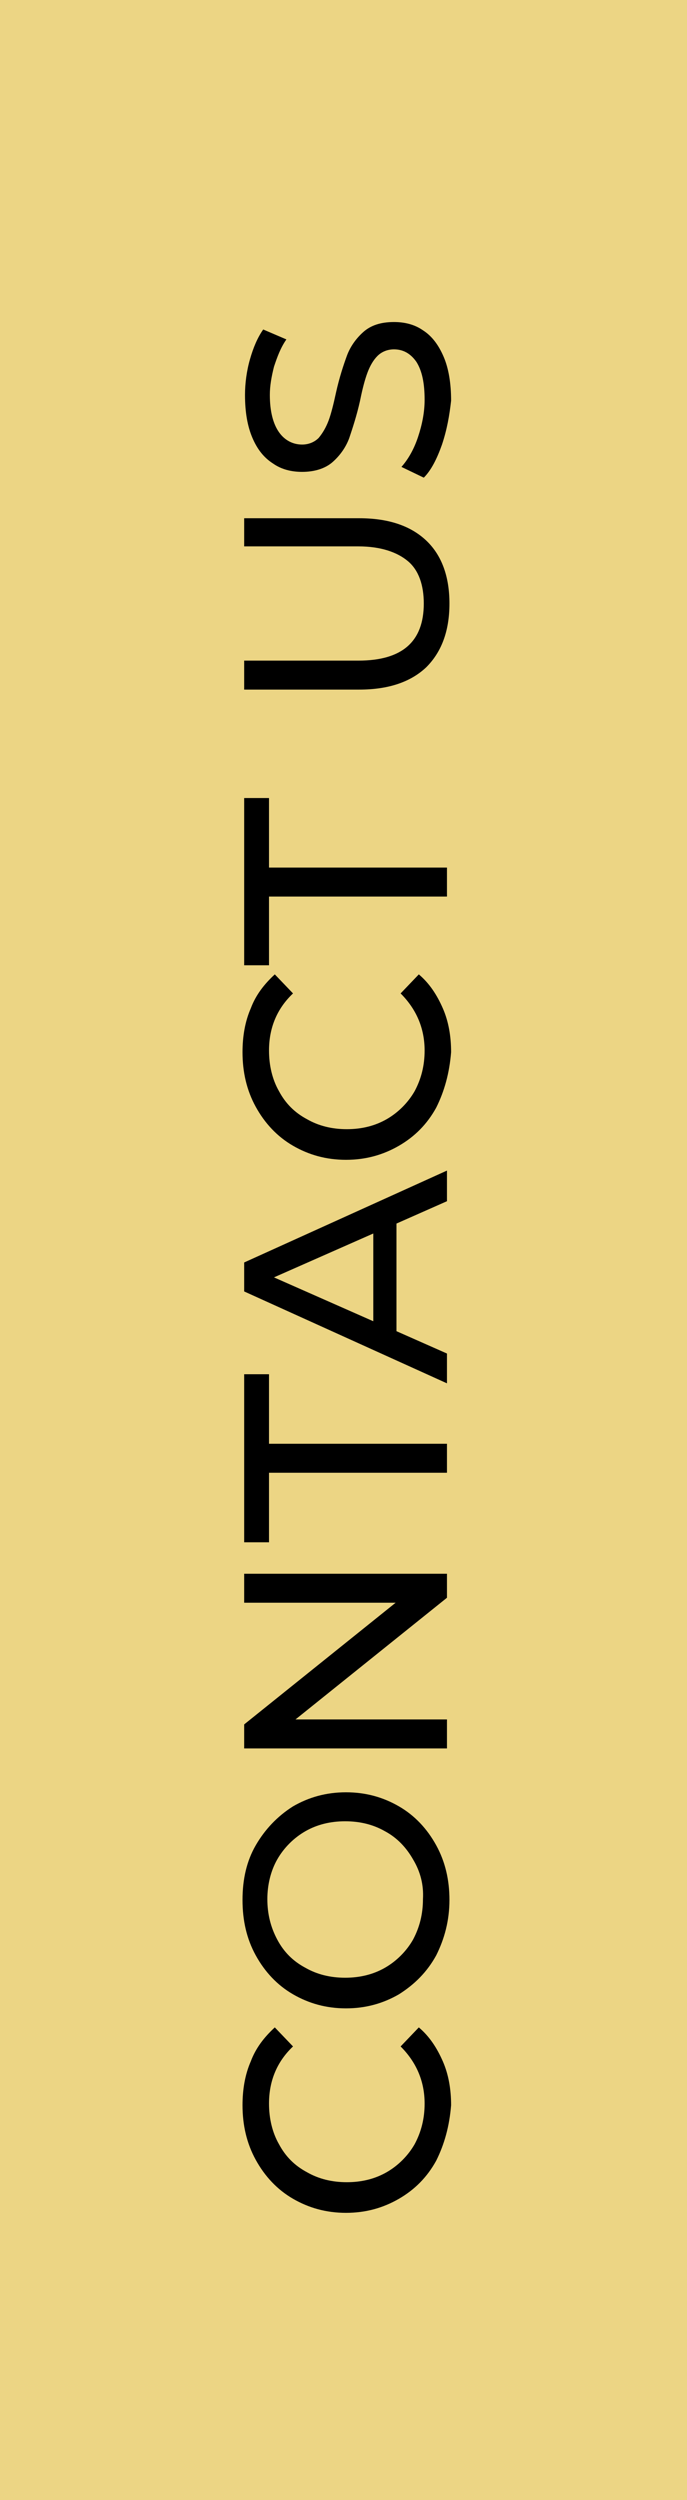
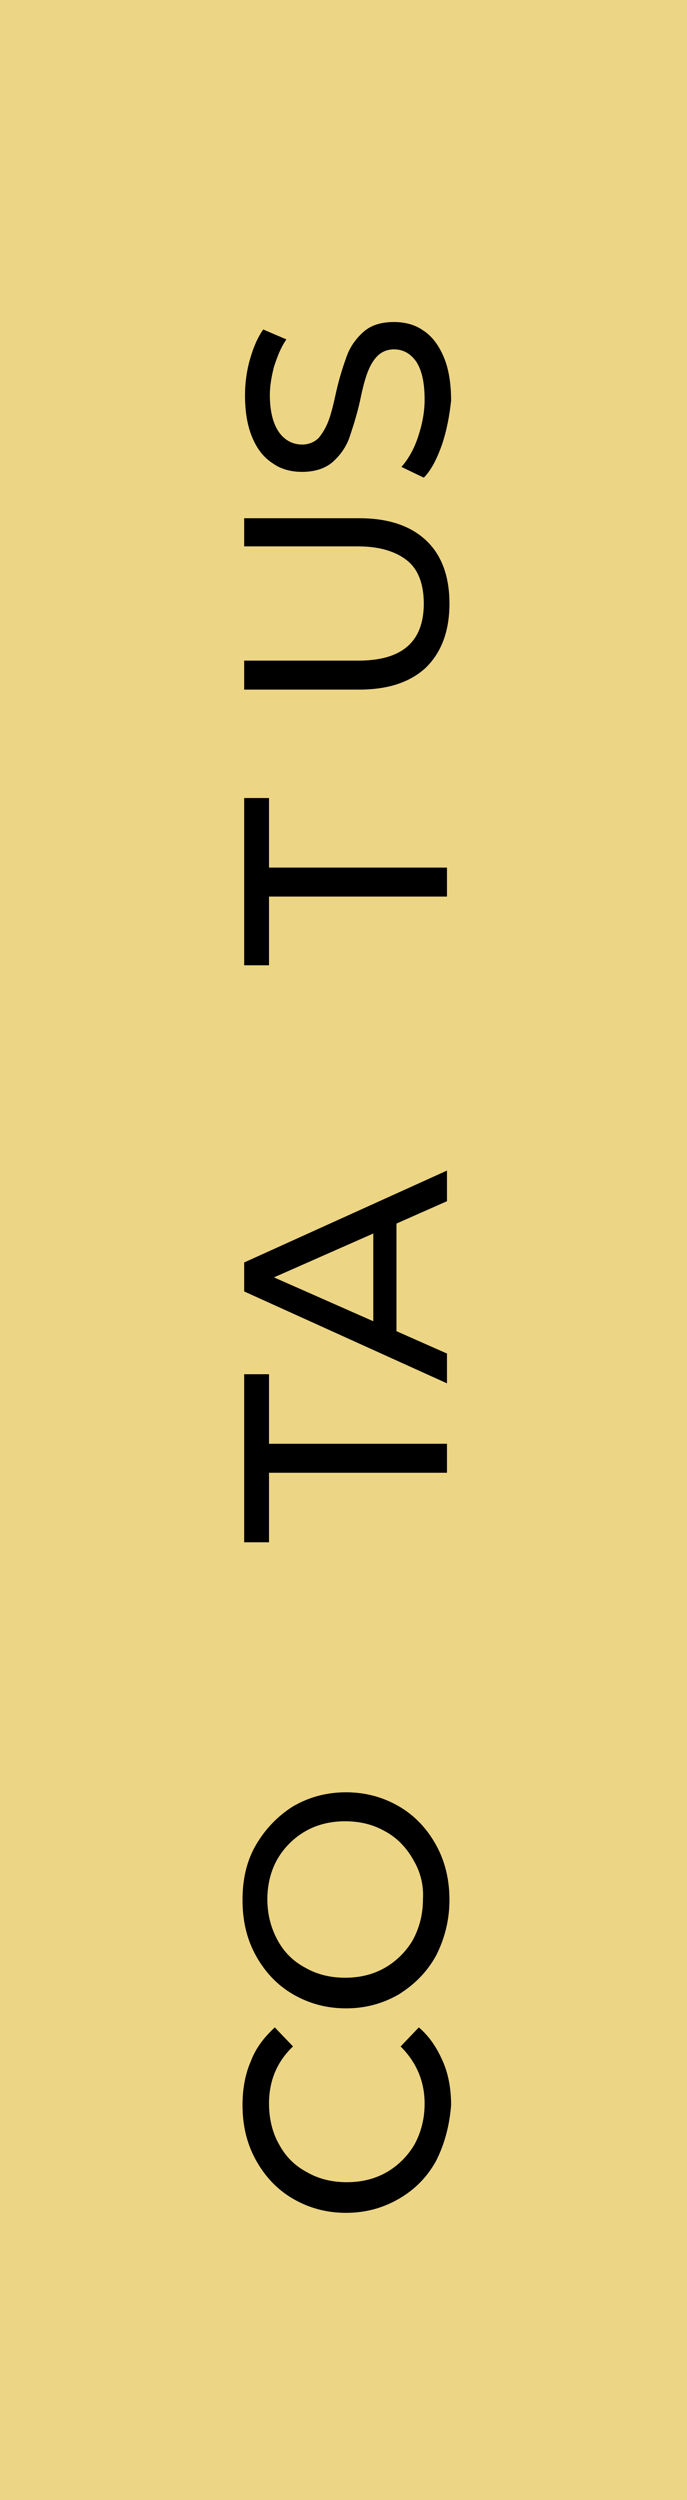
<svg xmlns="http://www.w3.org/2000/svg" version="1.1" id="Layer_1" x="0px" y="0px" viewBox="0 0 83 302" style="enable-background:new 0 0 83 302;" xml:space="preserve">
  <style type="text/css">
	.st0{fill:#ECD584;}
</style>
  <rect x="-109.5" y="109.5" transform="matrix(6.123234e-17 -1 1 6.123234e-17 -109.5 192.5)" class="st0" width="302" height="83" />
  <g>
    <path d="M52.7,261c-1.1,2-2.6,3.5-4.5,4.6c-1.9,1.1-4,1.7-6.4,1.7s-4.5-0.6-6.4-1.7c-1.9-1.1-3.4-2.7-4.5-4.7   c-1.1-2-1.6-4.2-1.6-6.6c0-1.9,0.3-3.7,1-5.3c0.6-1.6,1.6-2.9,2.9-4.1l2.2,2.3c-1.9,1.8-2.9,4.1-2.9,6.9c0,1.8,0.4,3.5,1.2,4.9   c0.8,1.5,1.9,2.6,3.4,3.4c1.4,0.8,3,1.2,4.8,1.2s3.4-0.4,4.8-1.2c1.4-0.8,2.6-2,3.4-3.4c0.8-1.5,1.2-3.1,1.2-4.9c0-2.7-1-5-2.9-6.9   l2.2-2.3c1.3,1.1,2.2,2.5,2.9,4.1c0.7,1.6,1,3.4,1,5.3C54.3,256.8,53.7,259,52.7,261z" />
    <path d="M52.7,236.2c-1.1,2-2.6,3.5-4.5,4.7c-1.9,1.1-4,1.7-6.4,1.7c-2.4,0-4.5-0.6-6.4-1.7c-1.9-1.1-3.4-2.7-4.5-4.7   s-1.6-4.2-1.6-6.7c0-2.5,0.5-4.7,1.6-6.6s2.6-3.5,4.5-4.7c1.9-1.1,4-1.7,6.4-1.7s4.5,0.6,6.4,1.7s3.4,2.7,4.5,4.7s1.6,4.2,1.6,6.6   C54.3,232,53.7,234.2,52.7,236.2z M49.9,224.6c-0.8-1.4-1.9-2.6-3.4-3.4c-1.4-0.8-3-1.2-4.8-1.2s-3.4,0.4-4.8,1.2   c-1.4,0.8-2.6,2-3.4,3.4c-0.8,1.4-1.2,3.1-1.2,4.8c0,1.8,0.4,3.4,1.2,4.9c0.8,1.5,1.9,2.6,3.4,3.4c1.4,0.8,3,1.2,4.8,1.2   s3.4-0.4,4.8-1.2c1.4-0.8,2.6-2,3.4-3.4c0.8-1.5,1.2-3.1,1.2-4.9C51.2,227.7,50.8,226.1,49.9,224.6z" />
-     <path d="M29.5,190.1H54v2.9l-18.3,14.7H54v3.5H29.5v-2.9l18.3-14.7H29.5V190.1z" />
    <path d="M32.5,177.9v8.4h-3V166h3v8.4H54v3.5H32.5z" />
    <path d="M47.9,147.8v13l6.1,2.7v3.6L29.5,156v-3.5L54,141.4v3.7L47.9,147.8z M45.1,149l-12,5.3l12,5.3V149z" />
-     <path d="M52.7,133.8c-1.1,2-2.6,3.5-4.5,4.6c-1.9,1.1-4,1.7-6.4,1.7s-4.5-0.6-6.4-1.7c-1.9-1.1-3.4-2.7-4.5-4.7   c-1.1-2-1.6-4.2-1.6-6.6c0-1.9,0.3-3.7,1-5.3c0.6-1.6,1.6-2.9,2.9-4.1l2.2,2.3c-1.9,1.8-2.9,4.1-2.9,6.9c0,1.8,0.4,3.5,1.2,4.9   c0.8,1.5,1.9,2.6,3.4,3.4c1.4,0.8,3,1.2,4.8,1.2s3.4-0.4,4.8-1.2c1.4-0.8,2.6-2,3.4-3.4c0.8-1.5,1.2-3.1,1.2-4.9c0-2.7-1-5-2.9-6.9   l2.2-2.3c1.3,1.1,2.2,2.5,2.9,4.1c0.7,1.6,1,3.4,1,5.3C54.3,129.6,53.7,131.8,52.7,133.8z" />
    <path d="M32.5,108.2v8.4h-3V96.4h3v8.4H54v3.5H32.5z" />
    <path d="M51.5,80.6c-1.9,1.8-4.6,2.7-8.1,2.7H29.5v-3.5h13.8c5.3,0,7.9-2.3,7.9-6.9c0-2.2-0.6-4-1.9-5.1S46,66,43.3,66H29.5v-3.4   h13.9c3.5,0,6.2,0.9,8.1,2.7c1.9,1.8,2.8,4.4,2.8,7.6C54.3,76.3,53.3,78.8,51.5,80.6z" />
    <path d="M53.4,53.7c-0.6,1.7-1.3,3.1-2.2,4l-2.7-1.3c0.8-0.9,1.5-2.1,2-3.6c0.5-1.5,0.8-3,0.8-4.5c0-2-0.3-3.5-1-4.6   c-0.7-1-1.6-1.5-2.7-1.5c-0.8,0-1.5,0.3-2,0.8s-0.9,1.2-1.2,2c-0.3,0.8-0.6,1.9-0.9,3.4c-0.4,1.8-0.9,3.3-1.3,4.5   c-0.4,1.1-1.1,2.1-2,2.9c-0.9,0.8-2.2,1.2-3.7,1.2c-1.3,0-2.5-0.3-3.5-1c-1.1-0.7-1.9-1.7-2.5-3.1c-0.6-1.4-0.9-3.1-0.9-5.2   c0-1.4,0.2-2.9,0.6-4.3c0.4-1.4,0.9-2.6,1.6-3.6l2.8,1.2c-0.7,1-1.1,2.1-1.5,3.3c-0.3,1.2-0.5,2.3-0.5,3.4c0,2,0.4,3.5,1.1,4.5   c0.7,1,1.7,1.5,2.8,1.5c0.8,0,1.5-0.3,2-0.8c0.5-0.6,0.9-1.3,1.2-2.1s0.6-2,0.9-3.4c0.4-1.8,0.9-3.3,1.3-4.4s1.1-2.1,2-2.9   c0.9-0.8,2.1-1.2,3.7-1.2c1.3,0,2.5,0.3,3.5,1c1.1,0.7,1.9,1.8,2.5,3.2c0.6,1.4,0.9,3.2,0.9,5.3C54.3,50.2,54,51.9,53.4,53.7z" />
  </g>
</svg>